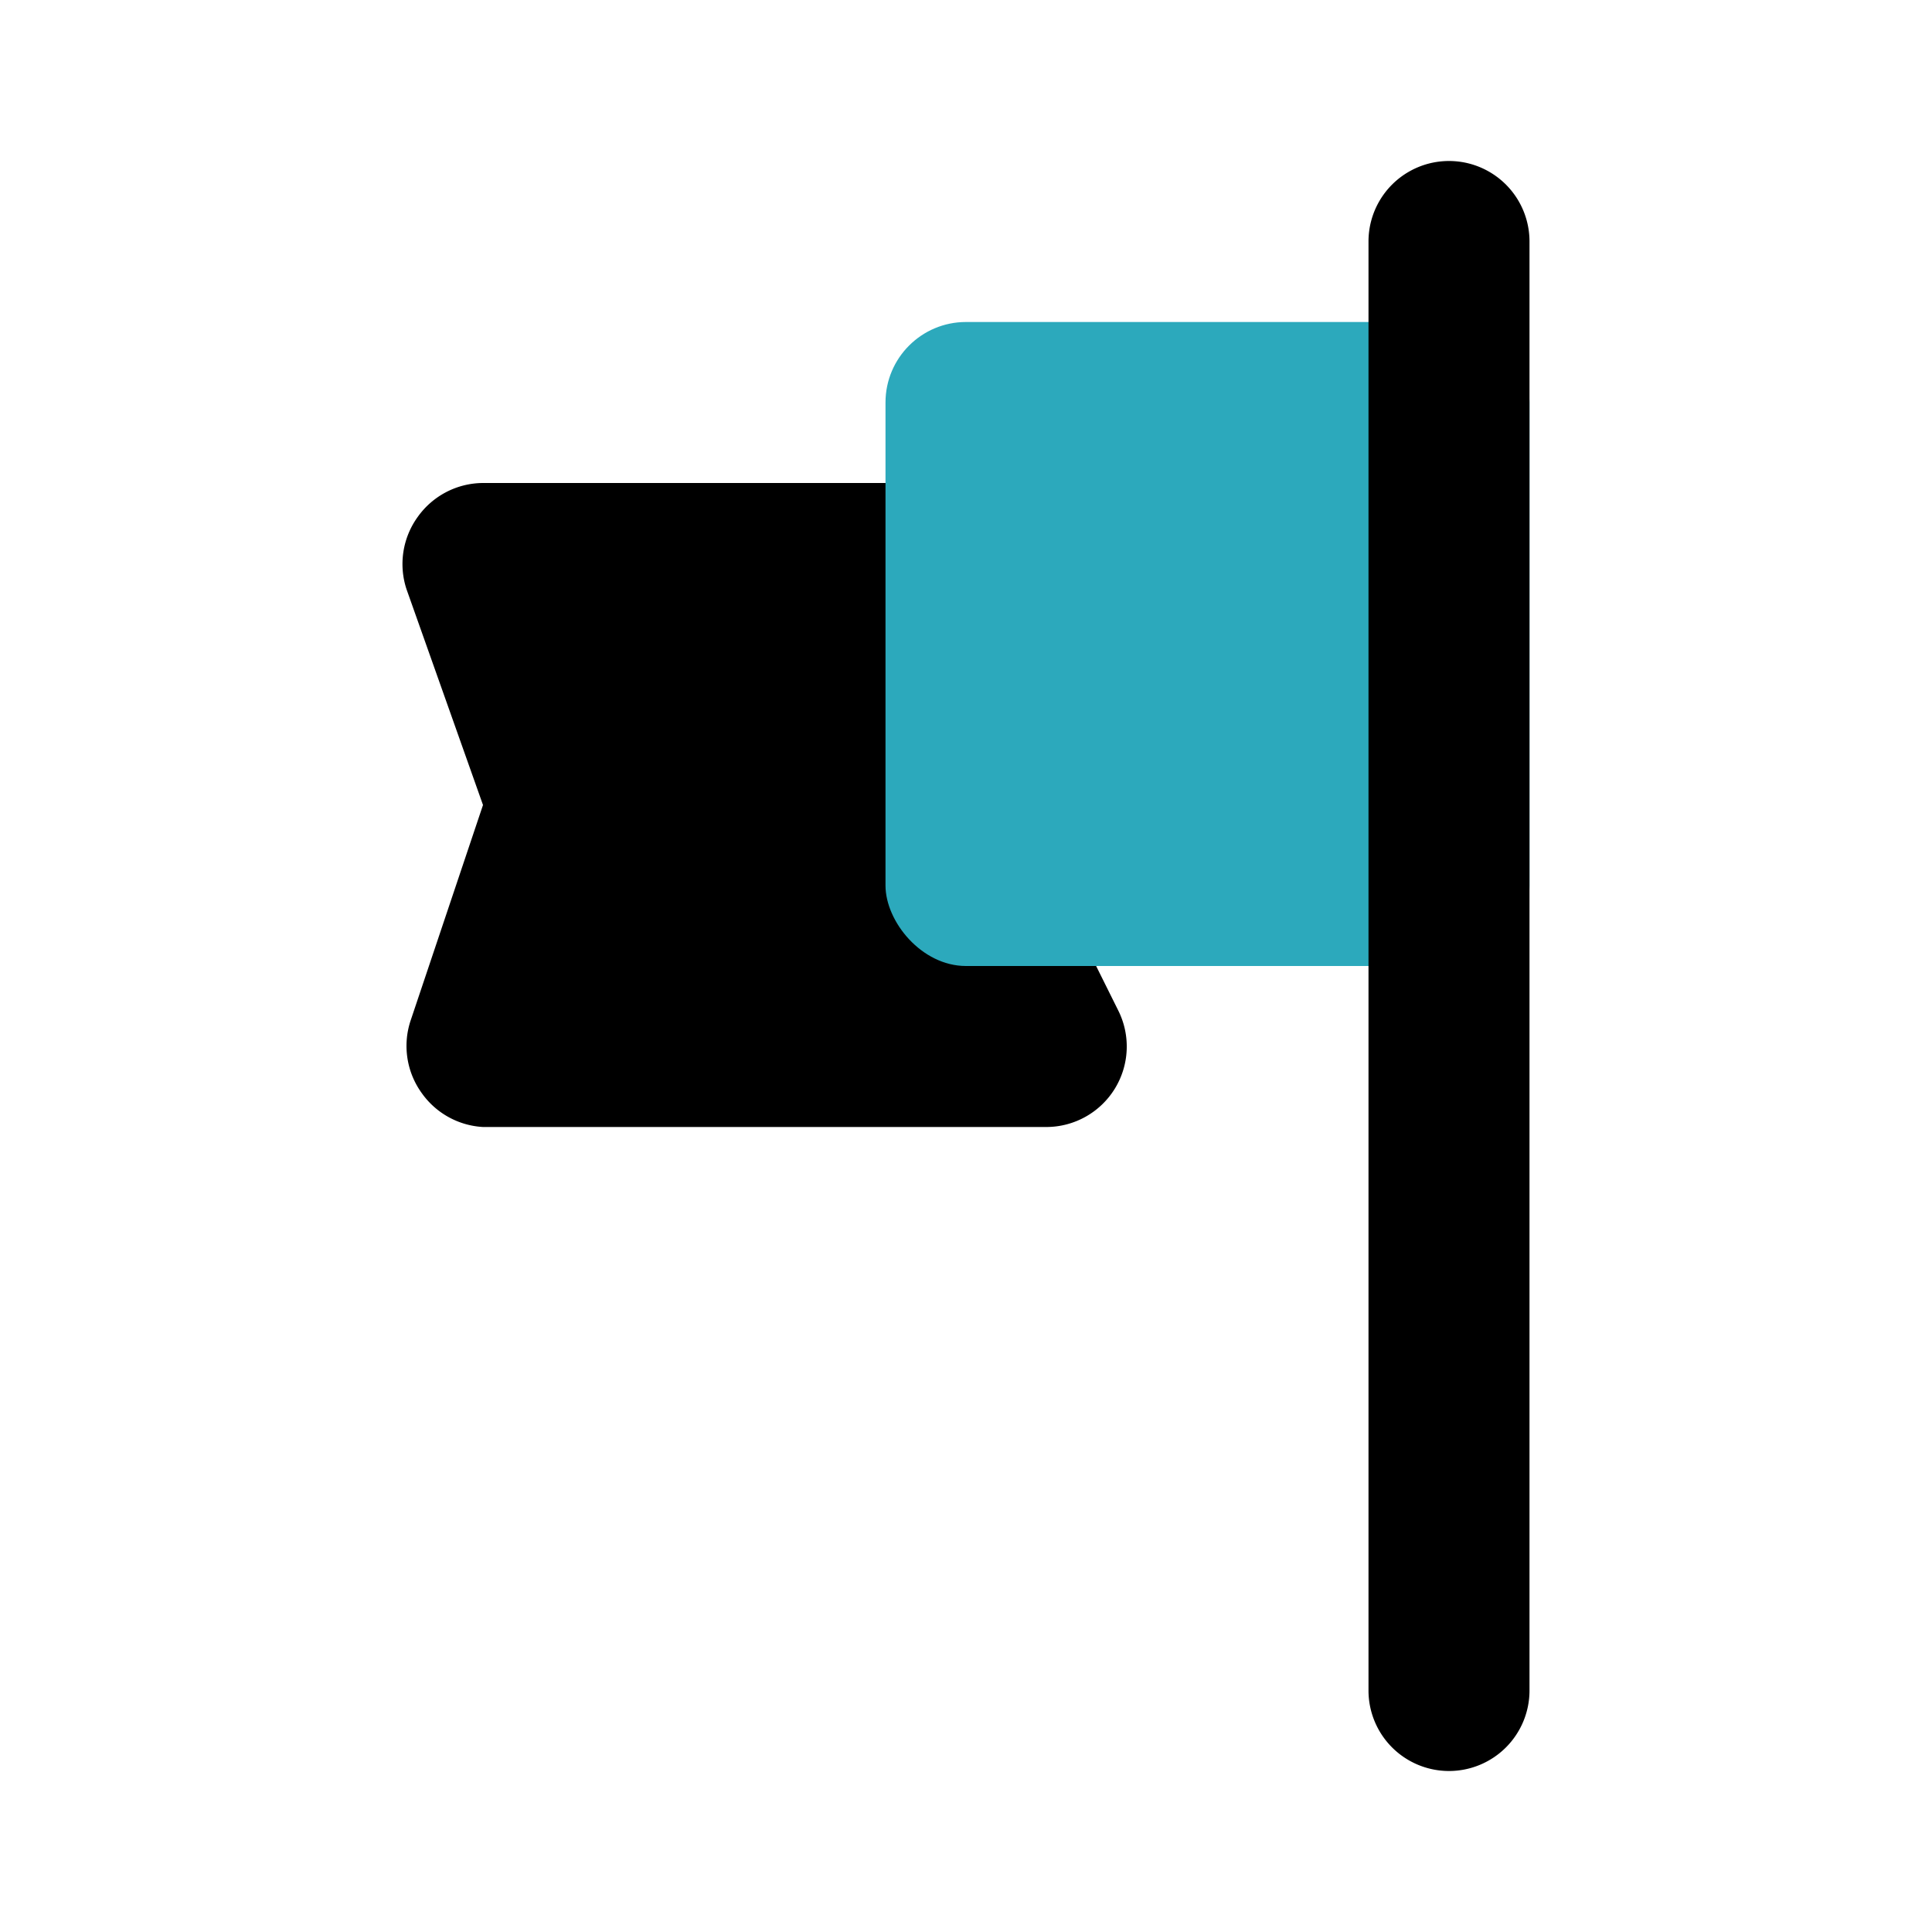
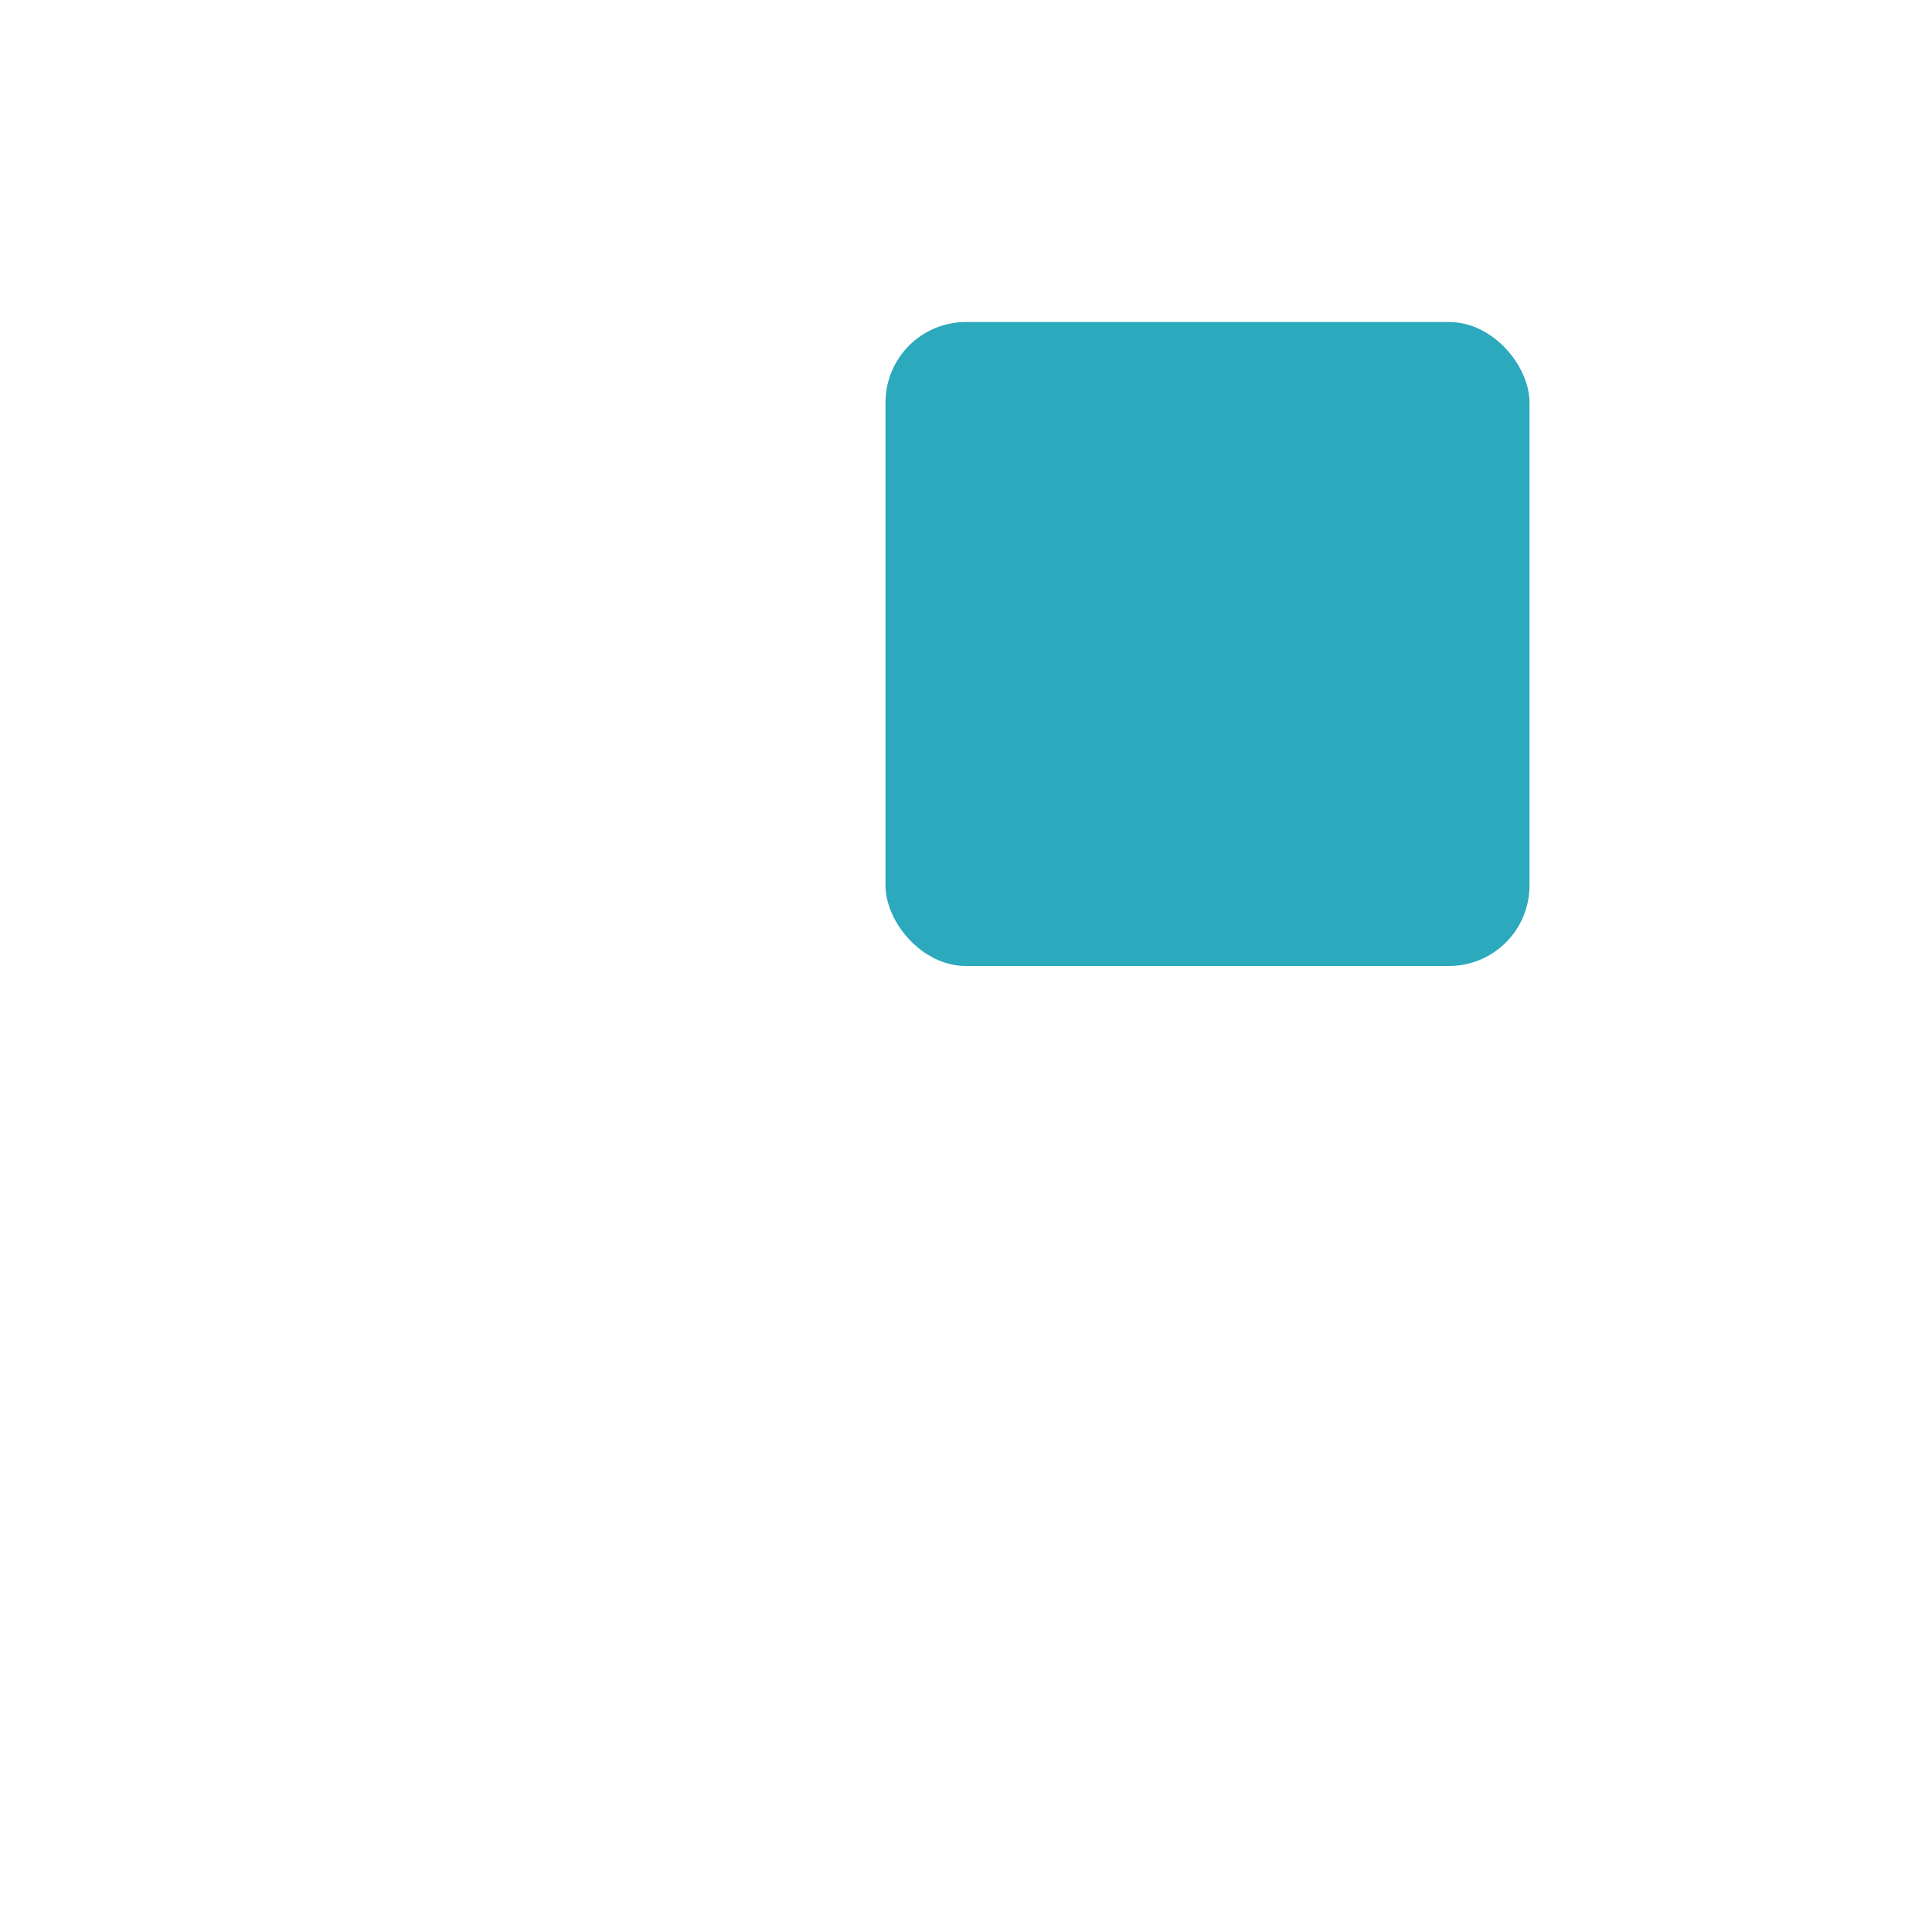
<svg xmlns="http://www.w3.org/2000/svg" fill="#000000" width="800px" height="800px" viewBox="0 0 24 24" id="flag-4" data-name="Flat Color" class="icon flat-color">
-   <path id="primary" d="M13.89,12.55,13,10.76V7a1,1,0,0,0-1-1H6a1,1,0,0,0-.81.42,1,1,0,0,0-.14.9L6,10l-.9,2.68a1,1,0,0,0,.14.9A1,1,0,0,0,6,14h7a1,1,0,0,0,.89-1.45Z" style="fill: rgb(0, 0, 0);" />
  <rect id="secondary" x="11" y="4" width="8" height="8" rx="1" style="fill: rgb(44, 169, 188);" />
-   <path id="primary-2" data-name="primary" d="M18,22a1,1,0,0,1-1-1V3a1,1,0,0,1,2,0V21A1,1,0,0,1,18,22Z" style="fill: rgb(0, 0, 0);" />
</svg>